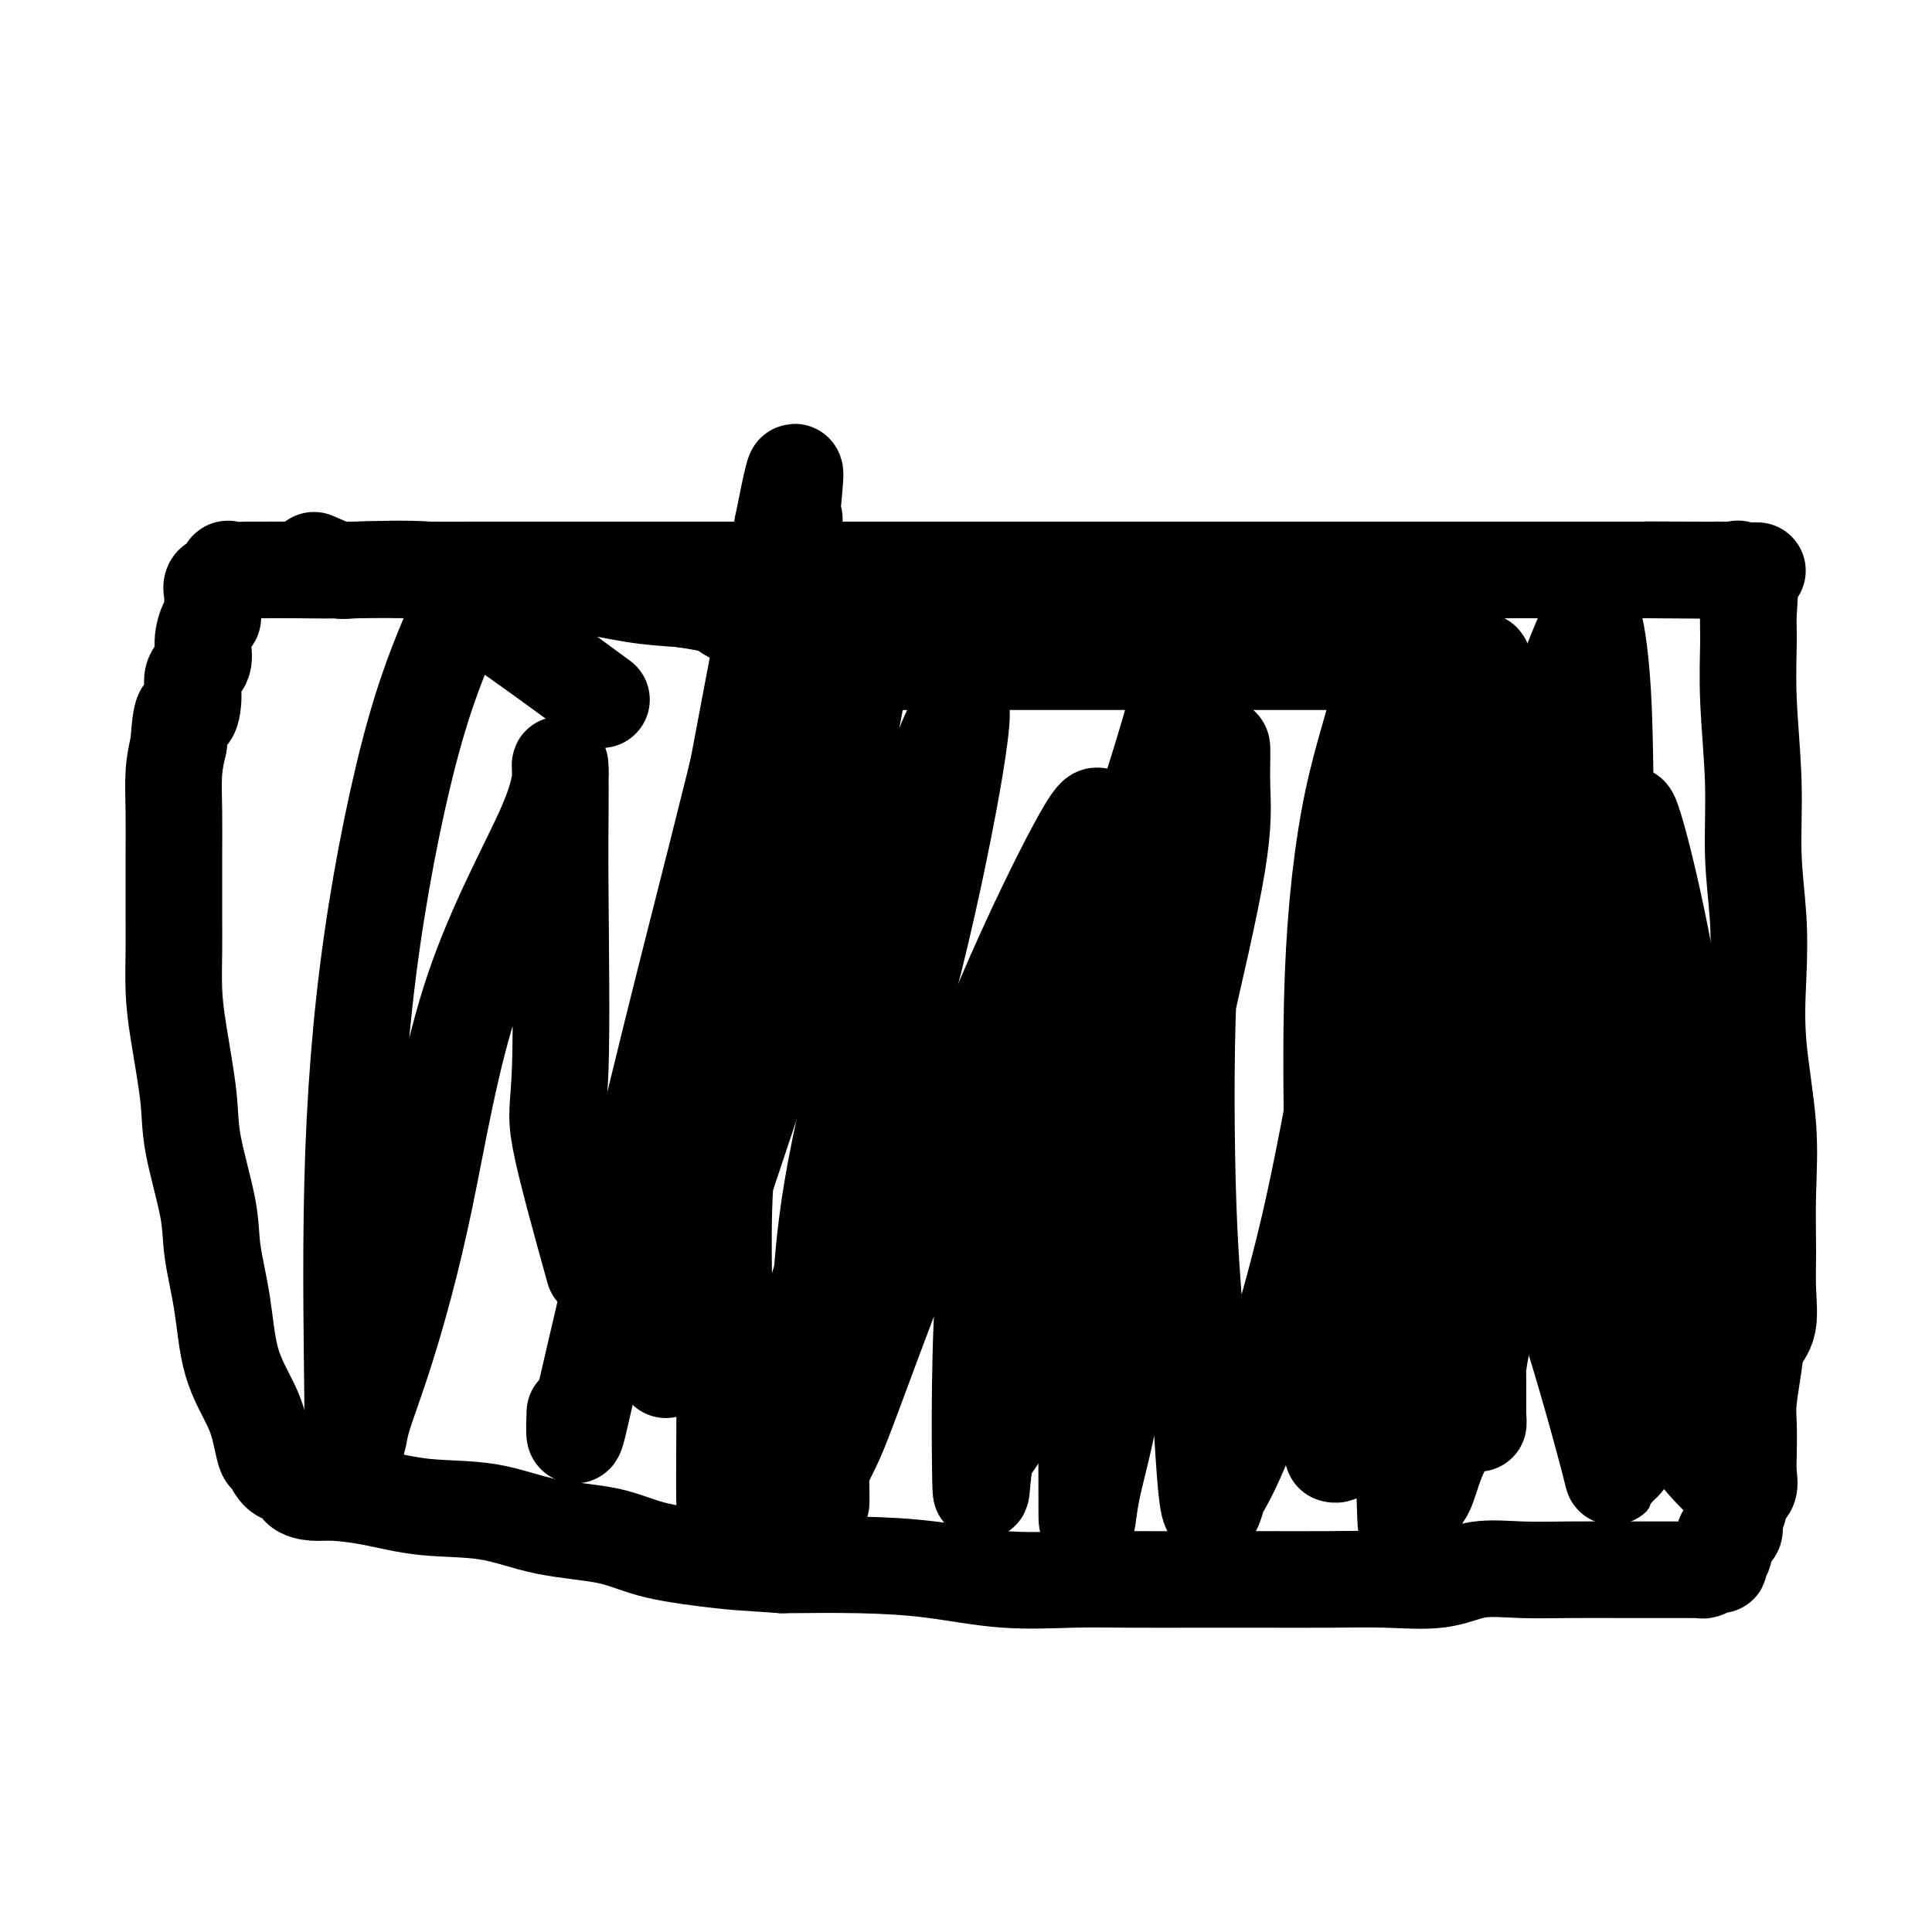
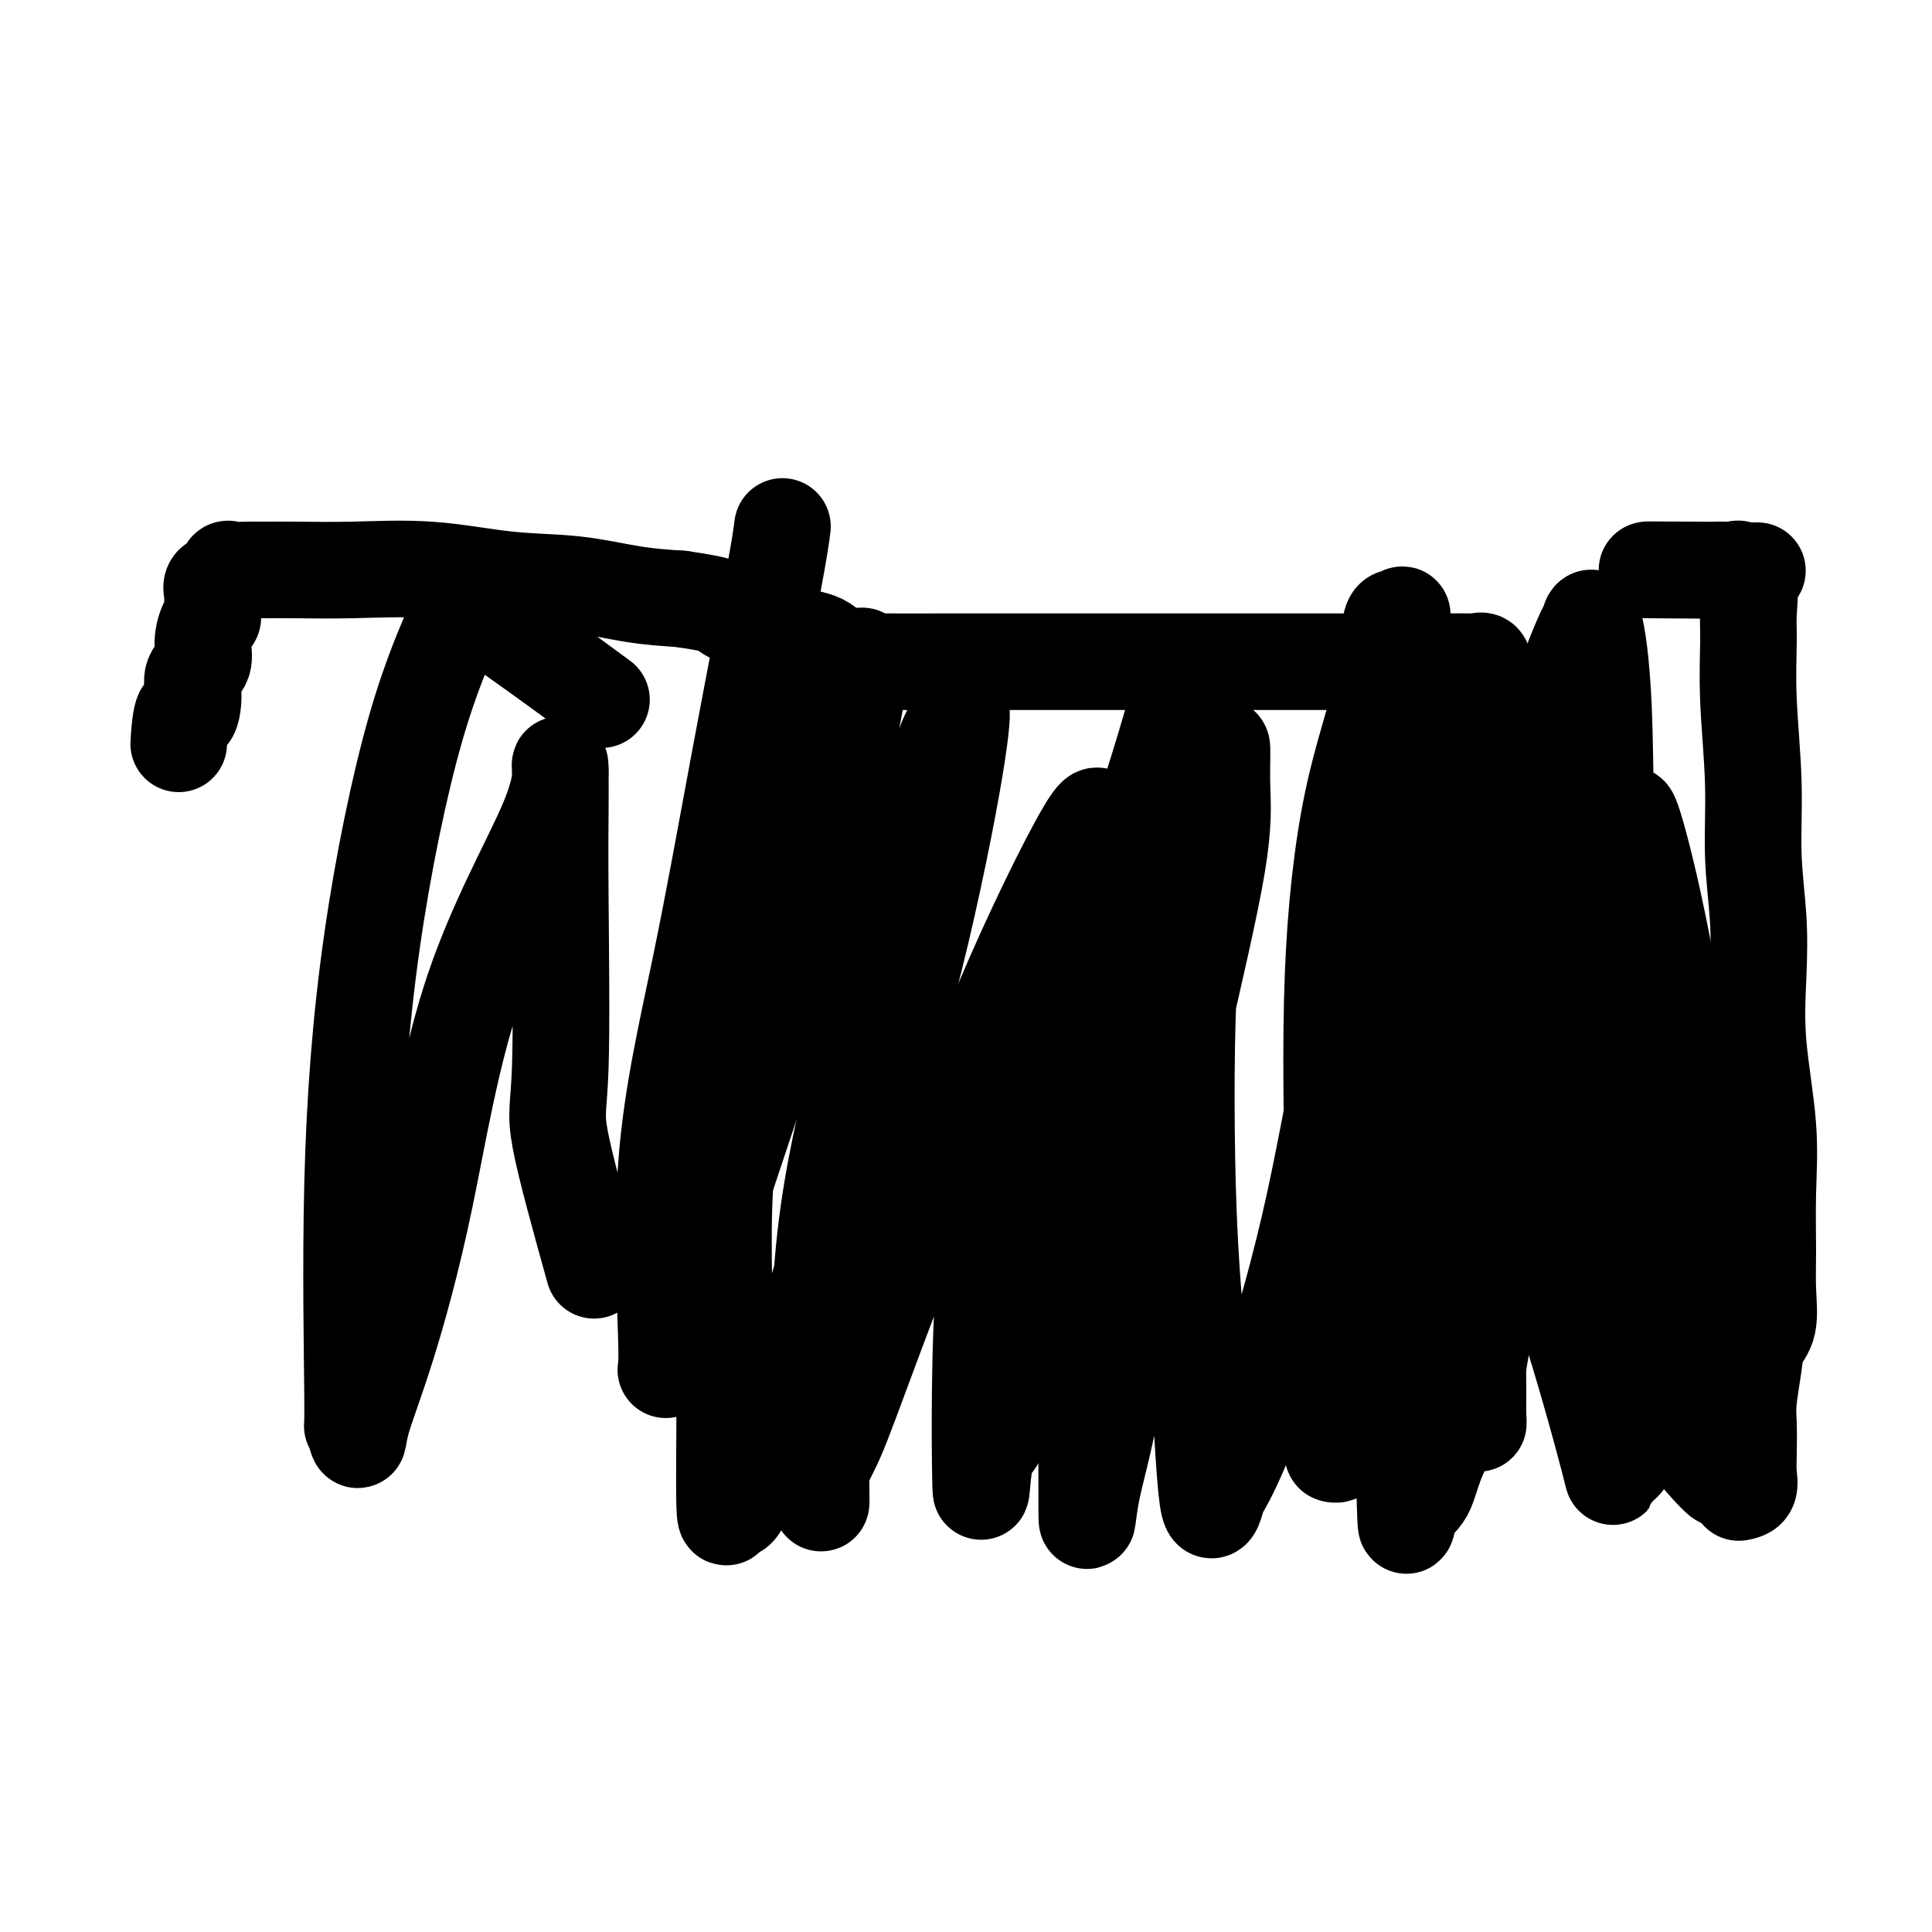
<svg xmlns="http://www.w3.org/2000/svg" viewBox="0 0 400 400" version="1.1">
  <g fill="none" stroke="#000000" stroke-width="20" stroke-linecap="round" stroke-linejoin="round">
-     <path d="M65,116c1.933,0.845 3.865,1.691 5,2c1.135,0.309 1.472,0.083 4,0c2.528,-0.083 7.245,-0.022 12,0c4.755,0.022 9.547,0.006 14,0c4.453,-0.006 8.568,-0.002 13,0c4.432,0.002 9.183,0.000 14,0c4.817,-0.000 9.702,-0.000 14,0c4.298,0.000 8.010,0.000 12,0c3.990,-0.000 8.257,-0.000 12,0c3.743,0.000 6.961,0.000 11,0c4.039,-0.000 8.898,-0.000 13,0c4.102,0.000 7.446,0.000 11,0c3.554,-0.000 7.316,-0.000 11,0c3.684,0.000 7.288,0.000 11,0c3.712,-0.000 7.532,-0.000 12,0c4.468,0.000 9.583,0.000 14,0c4.417,-0.000 8.135,-0.000 12,0c3.865,0.000 7.876,0.000 11,0c3.124,-0.000 5.362,-0.000 8,0c2.638,0.000 5.676,0.000 9,0c3.324,-0.000 6.935,-0.000 10,0c3.065,0.000 5.586,0.000 9,0c3.414,-0.000 7.721,-0.000 11,0c3.279,0.000 5.528,0.000 8,0c2.472,-0.000 5.165,-0.000 7,0c1.835,0.000 2.810,0.000 4,0c1.190,0.000 2.595,0.000 4,0" />
    <path d="M341,118c43.298,0.310 13.541,0.084 4,0c-9.541,-0.084 1.132,-0.024 6,0c4.868,0.024 3.929,0.014 4,0c0.071,-0.014 1.151,-0.033 2,0c0.849,0.033 1.467,0.119 2,0c0.533,-0.119 0.980,-0.442 1,0c0.020,0.442 -0.388,1.649 0,2c0.388,0.351 1.572,-0.153 2,1c0.428,1.153 0.100,3.961 0,6c-0.100,2.039 0.030,3.307 0,6c-0.030,2.693 -0.218,6.812 0,12c0.218,5.188 0.841,11.446 1,17c0.159,5.554 -0.146,10.405 0,15c0.146,4.595 0.743,8.933 1,13c0.257,4.067 0.174,7.863 0,12c-0.174,4.137 -0.439,8.613 0,14c0.439,5.387 1.584,11.683 2,17c0.416,5.317 0.105,9.653 0,14c-0.105,4.347 -0.003,8.705 0,12c0.003,3.295 -0.094,5.529 0,8c0.094,2.471 0.379,5.180 0,7c-0.379,1.820 -1.422,2.752 -2,4c-0.578,1.248 -0.691,2.812 -1,5c-0.309,2.188 -0.813,4.999 -1,7c-0.187,2.001 -0.056,3.191 0,5c0.056,1.809 0.036,4.238 0,6c-0.036,1.762 -0.086,2.859 0,4c0.086,1.141 0.310,2.326 0,3c-0.310,0.674 -1.155,0.837 -2,1" />
-     <path d="M360,309c-0.858,6.020 -0.005,3.570 0,3c0.005,-0.570 -0.840,0.740 -1,2c-0.160,1.260 0.364,2.471 0,3c-0.364,0.529 -1.616,0.375 -2,1c-0.384,0.625 0.101,2.028 0,3c-0.101,0.972 -0.787,1.514 -1,2c-0.213,0.486 0.046,0.915 0,1c-0.046,0.085 -0.398,-0.173 -1,0c-0.602,0.173 -1.454,0.778 -2,1c-0.546,0.222 -0.787,0.059 -1,0c-0.213,-0.059 -0.398,-0.016 -1,0c-0.602,0.016 -1.620,0.005 -2,0c-0.380,-0.005 -0.123,-0.003 -2,0c-1.877,0.003 -5.890,0.008 -10,0c-4.110,-0.008 -8.317,-0.030 -12,0c-3.683,0.030 -6.841,0.113 -10,0c-3.159,-0.113 -6.318,-0.423 -9,0c-2.682,0.423 -4.888,1.577 -8,2c-3.112,0.423 -7.129,0.113 -11,0c-3.871,-0.113 -7.596,-0.031 -12,0c-4.404,0.031 -9.486,0.010 -14,0c-4.514,-0.010 -8.458,-0.009 -13,0c-4.542,0.009 -9.680,0.027 -14,0c-4.320,-0.027 -7.820,-0.098 -12,0c-4.180,0.098 -9.038,0.367 -14,0c-4.962,-0.367 -10.028,-1.368 -15,-2c-4.972,-0.632 -9.849,-0.895 -15,-1c-5.151,-0.105 -10.575,-0.053 -16,0" />
-     <path d="M162,324c-9.388,-0.613 -9.859,-0.644 -13,-1c-3.141,-0.356 -8.951,-1.036 -13,-2c-4.049,-0.964 -6.337,-2.212 -10,-3c-3.663,-0.788 -8.699,-1.115 -13,-2c-4.301,-0.885 -7.865,-2.328 -12,-3c-4.135,-0.672 -8.842,-0.574 -13,-1c-4.158,-0.426 -7.767,-1.375 -11,-2c-3.233,-0.625 -6.091,-0.925 -8,-1c-1.909,-0.075 -2.868,0.074 -4,0c-1.132,-0.074 -2.436,-0.371 -3,-1c-0.564,-0.629 -0.389,-1.591 -1,-2c-0.611,-0.409 -2.010,-0.266 -3,-1c-0.990,-0.734 -1.571,-2.347 -2,-3c-0.429,-0.653 -0.705,-0.347 -1,-1c-0.295,-0.653 -0.608,-2.266 -1,-4c-0.392,-1.734 -0.862,-3.590 -2,-6c-1.138,-2.410 -2.943,-5.374 -4,-9c-1.057,-3.626 -1.367,-7.915 -2,-12c-0.633,-4.085 -1.588,-7.966 -2,-11c-0.412,-3.034 -0.282,-5.222 -1,-9c-0.718,-3.778 -2.283,-9.148 -3,-13c-0.717,-3.852 -0.584,-6.186 -1,-10c-0.416,-3.814 -1.379,-9.108 -2,-13c-0.621,-3.892 -0.898,-6.383 -1,-9c-0.102,-2.617 -0.027,-5.362 0,-8c0.027,-2.638 0.007,-5.169 0,-7c-0.007,-1.831 0.001,-2.960 0,-5c-0.001,-2.040 -0.011,-4.990 0,-8c0.011,-3.010 0.041,-6.080 0,-9c-0.041,-2.920 -0.155,-5.692 0,-8c0.155,-2.308 0.577,-4.154 1,-6" />
    <path d="M37,154c0.538,-9.061 1.383,-6.215 2,-6c0.617,0.215 1.005,-2.202 1,-4c-0.005,-1.798 -0.404,-2.979 0,-4c0.404,-1.021 1.611,-1.883 2,-3c0.389,-1.117 -0.039,-2.488 0,-4c0.039,-1.512 0.546,-3.165 1,-4c0.454,-0.835 0.854,-0.853 1,-1c0.146,-0.147 0.037,-0.425 0,-1c-0.037,-0.575 -0.003,-1.448 0,-2c0.003,-0.552 -0.024,-0.782 0,-1c0.024,-0.218 0.099,-0.422 0,-1c-0.099,-0.578 -0.371,-1.528 0,-2c0.371,-0.472 1.384,-0.466 2,-1c0.616,-0.534 0.834,-1.607 1,-2c0.166,-0.393 0.280,-0.105 1,0c0.720,0.105 2.047,0.026 3,0c0.953,-0.026 1.533,-0.000 3,0c1.467,0.000 3.822,-0.026 7,0c3.178,0.026 7.179,0.105 12,0c4.821,-0.105 10.463,-0.393 16,0c5.537,0.393 10.969,1.466 16,2c5.031,0.534 9.662,0.528 14,1c4.338,0.472 8.382,1.420 12,2c3.618,0.580 6.809,0.790 10,1" />
    <path d="M141,124c9.758,1.384 8.153,1.844 10,3c1.847,1.156 7.146,3.007 11,4c3.854,0.993 6.262,1.128 8,2c1.738,0.872 2.807,2.482 4,3c1.193,0.518 2.512,-0.057 3,0c0.488,0.057 0.145,0.747 0,1c-0.145,0.253 -0.092,0.068 1,0c1.092,-0.068 3.224,-0.018 6,0c2.776,0.018 6.197,0.005 11,0c4.803,-0.005 10.989,-0.001 17,0c6.011,0.001 11.845,0.000 18,0c6.155,-0.000 12.629,-0.000 18,0c5.371,0.000 9.639,-0.000 15,0c5.361,0.000 11.814,0.001 16,0c4.186,-0.001 6.106,-0.002 9,0c2.894,0.002 6.761,0.007 10,0c3.239,-0.007 5.848,-0.027 7,0c1.152,0.027 0.845,0.100 1,0c0.155,-0.100 0.773,-0.373 1,0c0.227,0.373 0.065,1.392 0,2c-0.065,0.608 -0.032,0.804 0,1" />
    <path d="M307,140c0.204,0.627 -0.285,0.695 0,4c0.285,3.305 1.344,9.848 2,16c0.656,6.152 0.908,11.913 1,19c0.092,7.087 0.024,15.500 0,22c-0.024,6.500 -0.004,11.088 0,17c0.004,5.912 -0.009,13.149 0,19c0.009,5.851 0.041,10.315 0,15c-0.041,4.685 -0.154,9.589 -1,15c-0.846,5.411 -2.423,11.328 -3,16c-0.577,4.672 -0.153,8.098 0,10c0.153,1.902 0.035,2.280 0,1c-0.035,-1.280 0.013,-4.216 0,-7c-0.013,-2.784 -0.086,-5.414 0,-10c0.086,-4.586 0.333,-11.126 1,-19c0.667,-7.874 1.755,-17.080 3,-25c1.245,-7.920 2.649,-14.553 4,-21c1.351,-6.447 2.650,-12.707 4,-18c1.350,-5.293 2.753,-9.619 4,-13c1.247,-3.381 2.340,-5.818 3,-7c0.660,-1.182 0.888,-1.108 1,-1c0.112,0.108 0.109,0.249 0,1c-0.109,0.751 -0.322,2.110 0,9c0.322,6.890 1.181,19.310 3,31c1.819,11.690 4.600,22.651 7,33c2.400,10.349 4.419,20.085 7,28c2.581,7.915 5.723,14.008 8,18c2.277,3.992 3.690,5.882 5,9c1.310,3.118 2.517,7.462 1,3c-1.517,-4.462 -5.759,-17.731 -10,-31" />
    <path d="M347,274c-3.794,-10.404 -8.279,-20.915 -11,-30c-2.721,-9.085 -3.679,-16.743 -4,-24c-0.321,-7.257 -0.005,-14.113 0,-20c0.005,-5.887 -0.300,-10.806 0,-15c0.300,-4.194 1.204,-7.664 2,-10c0.796,-2.336 1.483,-3.536 2,-4c0.517,-0.464 0.865,-0.190 1,-1c0.135,-0.810 0.058,-2.705 1,0c0.942,2.705 2.904,10.009 5,20c2.096,9.991 4.325,22.668 6,35c1.675,12.332 2.794,24.320 4,35c1.206,10.680 2.499,20.054 3,27c0.501,6.946 0.209,11.464 0,14c-0.209,2.536 -0.336,3.089 0,4c0.336,0.911 1.134,2.180 -1,0c-2.134,-2.180 -7.202,-7.808 -12,-16c-4.798,-8.192 -9.327,-18.949 -13,-30c-3.673,-11.051 -6.490,-22.398 -8,-34c-1.510,-11.602 -1.711,-23.460 -2,-35c-0.289,-11.540 -0.664,-22.762 0,-31c0.664,-8.238 2.367,-13.491 4,-18c1.633,-4.509 3.195,-8.274 4,-10c0.805,-1.726 0.853,-1.415 1,-2c0.147,-0.585 0.393,-2.067 1,0c0.607,2.067 1.573,7.682 2,18c0.427,10.318 0.313,25.338 1,40c0.687,14.662 2.176,28.965 3,42c0.824,13.035 0.984,24.803 1,35c0.016,10.197 -0.111,18.822 0,25c0.111,6.178 0.460,9.908 0,12c-0.460,2.092 -1.730,2.546 -3,3" />
    <path d="M334,304c-0.288,1.498 0.493,3.744 -1,-2c-1.493,-5.744 -5.258,-19.479 -9,-31c-3.742,-11.521 -7.460,-20.829 -9,-31c-1.540,-10.171 -0.900,-21.204 -1,-31c-0.100,-9.796 -0.938,-18.354 0,-26c0.938,-7.646 3.651,-14.381 6,-19c2.349,-4.619 4.333,-7.122 5,-8c0.667,-0.878 0.019,-0.132 0,8c-0.019,8.132 0.593,23.649 -1,36c-1.593,12.351 -5.390,21.535 -9,36c-3.610,14.465 -7.034,34.210 -10,46c-2.966,11.790 -5.476,15.626 -7,19c-1.524,3.374 -2.062,6.288 -3,8c-0.938,1.712 -2.275,2.223 -3,4c-0.725,1.777 -0.838,4.819 -1,1c-0.162,-3.819 -0.374,-14.499 -1,-25c-0.626,-10.501 -1.667,-20.824 -2,-33c-0.333,-12.176 0.040,-26.204 0,-40c-0.040,-13.796 -0.495,-27.359 0,-38c0.495,-10.641 1.939,-18.360 4,-24c2.061,-5.640 4.739,-9.201 6,-11c1.261,-1.799 1.104,-1.837 1,-2c-0.104,-0.163 -0.155,-0.450 0,6c0.155,6.450 0.515,19.636 0,34c-0.515,14.364 -1.906,29.905 -4,43c-2.094,13.095 -4.890,23.744 -7,34c-2.110,10.256 -3.535,20.120 -5,27c-1.465,6.880 -2.971,10.775 -4,13c-1.029,2.225 -1.580,2.778 -2,3c-0.420,0.222 -0.710,0.111 -1,0" />
    <path d="M276,301c-1.094,-2.081 -0.328,-15.283 0,-26c0.328,-10.717 0.219,-18.948 0,-31c-0.219,-12.052 -0.549,-27.926 0,-42c0.549,-14.074 1.977,-26.349 4,-36c2.023,-9.651 4.642,-16.678 6,-23c1.358,-6.322 1.453,-11.937 2,-14c0.547,-2.063 1.544,-0.572 2,-1c0.456,-0.428 0.372,-2.776 0,4c-0.372,6.776 -1.031,22.674 -3,38c-1.969,15.326 -5.248,30.080 -8,44c-2.752,13.920 -4.978,27.007 -8,40c-3.022,12.993 -6.840,25.890 -10,35c-3.160,9.110 -5.663,14.431 -7,17c-1.337,2.569 -1.509,2.387 -2,4c-0.491,1.613 -1.300,5.023 -2,0c-0.700,-5.023 -1.291,-18.479 -2,-29c-0.709,-10.521 -1.535,-18.107 -2,-31c-0.465,-12.893 -0.570,-31.094 0,-44c0.570,-12.906 1.815,-20.519 3,-28c1.185,-7.481 2.309,-14.830 3,-19c0.691,-4.170 0.947,-5.161 1,-4c0.053,1.161 -0.099,4.473 0,8c0.099,3.527 0.447,7.268 -1,16c-1.447,8.732 -4.689,22.455 -8,37c-3.311,14.545 -6.691,29.911 -9,43c-2.309,13.089 -3.547,23.902 -5,32c-1.453,8.098 -3.121,13.480 -4,18c-0.879,4.520 -0.967,8.179 -1,4c-0.033,-4.179 -0.009,-16.194 0,-28c0.009,-11.806 0.005,-23.403 0,-35" />
    <path d="M225,250c-0.157,-17.692 -0.551,-30.422 1,-42c1.551,-11.578 5.047,-22.002 8,-31c2.953,-8.998 5.363,-16.569 7,-22c1.637,-5.431 2.502,-8.723 3,-10c0.498,-1.277 0.630,-0.539 1,0c0.370,0.539 0.978,0.880 0,10c-0.978,9.120 -3.544,27.017 -7,42c-3.456,14.983 -7.803,27.050 -13,44c-5.197,16.950 -11.243,38.783 -15,49c-3.757,10.217 -5.223,8.819 -6,12c-0.777,3.181 -0.863,10.942 -1,4c-0.137,-6.942 -0.325,-28.587 1,-43c1.325,-14.413 4.163,-21.596 7,-32c2.837,-10.404 5.673,-24.031 8,-33c2.327,-8.969 4.144,-13.280 6,-19c1.856,-5.720 3.749,-12.848 1,-9c-2.749,3.848 -10.142,18.671 -16,32c-5.858,13.329 -10.181,25.164 -15,38c-4.819,12.836 -10.132,26.675 -14,37c-3.868,10.325 -6.289,17.138 -8,21c-1.711,3.862 -2.711,4.774 -3,8c-0.289,3.226 0.132,8.765 0,2c-0.132,-6.765 -0.819,-25.834 0,-41c0.819,-15.166 3.144,-26.429 6,-39c2.856,-12.571 6.245,-26.449 9,-37c2.755,-10.551 4.878,-17.776 7,-25" />
    <path d="M192,166c3.482,-12.628 4.186,-13.198 5,-15c0.814,-1.802 1.736,-4.837 2,-4c0.264,0.837 -0.130,5.545 -2,16c-1.870,10.455 -5.214,26.656 -9,41c-3.786,14.344 -8.012,26.830 -12,40c-3.988,13.170 -7.738,27.023 -11,37c-3.262,9.977 -6.036,16.080 -8,21c-1.964,4.920 -3.118,8.659 -4,10c-0.882,1.341 -1.491,0.284 -2,1c-0.509,0.716 -0.918,3.205 -1,-3c-0.082,-6.205 0.163,-21.105 0,-35c-0.163,-13.895 -0.732,-26.784 1,-39c1.732,-12.216 5.767,-23.759 9,-35c3.233,-11.241 5.665,-22.179 8,-31c2.335,-8.821 4.574,-15.523 6,-20c1.426,-4.477 2.041,-6.728 3,-10c0.959,-3.272 2.263,-7.564 1,0c-1.263,7.564 -5.092,26.984 -9,43c-3.908,16.016 -7.893,28.627 -12,41c-4.107,12.373 -8.335,24.508 -11,34c-2.665,9.492 -3.766,16.340 -5,20c-1.234,3.660 -2.602,4.130 -3,5c-0.398,0.870 0.173,2.138 0,-5c-0.173,-7.138 -1.091,-22.683 0,-37c1.091,-14.317 4.189,-27.404 7,-41c2.811,-13.596 5.334,-27.699 8,-42c2.666,-14.301 5.476,-28.800 7,-37c1.524,-8.200 1.762,-10.100 2,-12" />
-     <path d="M162,109c4.066,-20.876 2.229,-7.066 2,-3c-0.229,4.066 1.148,-1.613 0,4c-1.148,5.613 -4.822,22.517 -9,40c-4.178,17.483 -8.860,35.543 -13,52c-4.140,16.457 -7.736,31.309 -11,45c-3.264,13.691 -6.195,26.221 -8,34c-1.805,7.779 -2.484,10.807 -3,13c-0.516,2.193 -0.870,3.552 -1,3c-0.130,-0.552 -0.037,-3.015 0,-4c0.037,-0.985 0.019,-0.493 0,0" />
    <path d="M123,263c-2.958,-10.645 -5.917,-21.289 -7,-27c-1.083,-5.711 -0.291,-6.488 0,-15c0.291,-8.512 0.079,-24.758 0,-35c-0.079,-10.242 -0.027,-14.481 0,-18c0.027,-3.519 0.030,-6.317 0,-8c-0.030,-1.683 -0.092,-2.252 0,-1c0.092,1.252 0.340,4.326 -3,12c-3.340,7.674 -10.267,19.948 -15,34c-4.733,14.052 -7.272,29.880 -10,43c-2.728,13.120 -5.644,23.530 -8,31c-2.356,7.470 -4.150,11.999 -5,15c-0.850,3.001 -0.756,4.475 -1,4c-0.244,-0.475 -0.828,-2.900 -1,-3c-0.172,-0.100 0.066,2.125 0,-6c-0.066,-8.125 -0.436,-26.601 0,-44c0.436,-17.399 1.679,-33.720 4,-50c2.321,-16.280 5.718,-32.517 9,-44c3.282,-11.483 6.447,-18.212 8,-22c1.553,-3.788 1.495,-4.635 7,-1c5.505,3.635 16.573,11.753 21,15c4.427,3.247 2.214,1.624 0,0" />
  </g>
</svg>